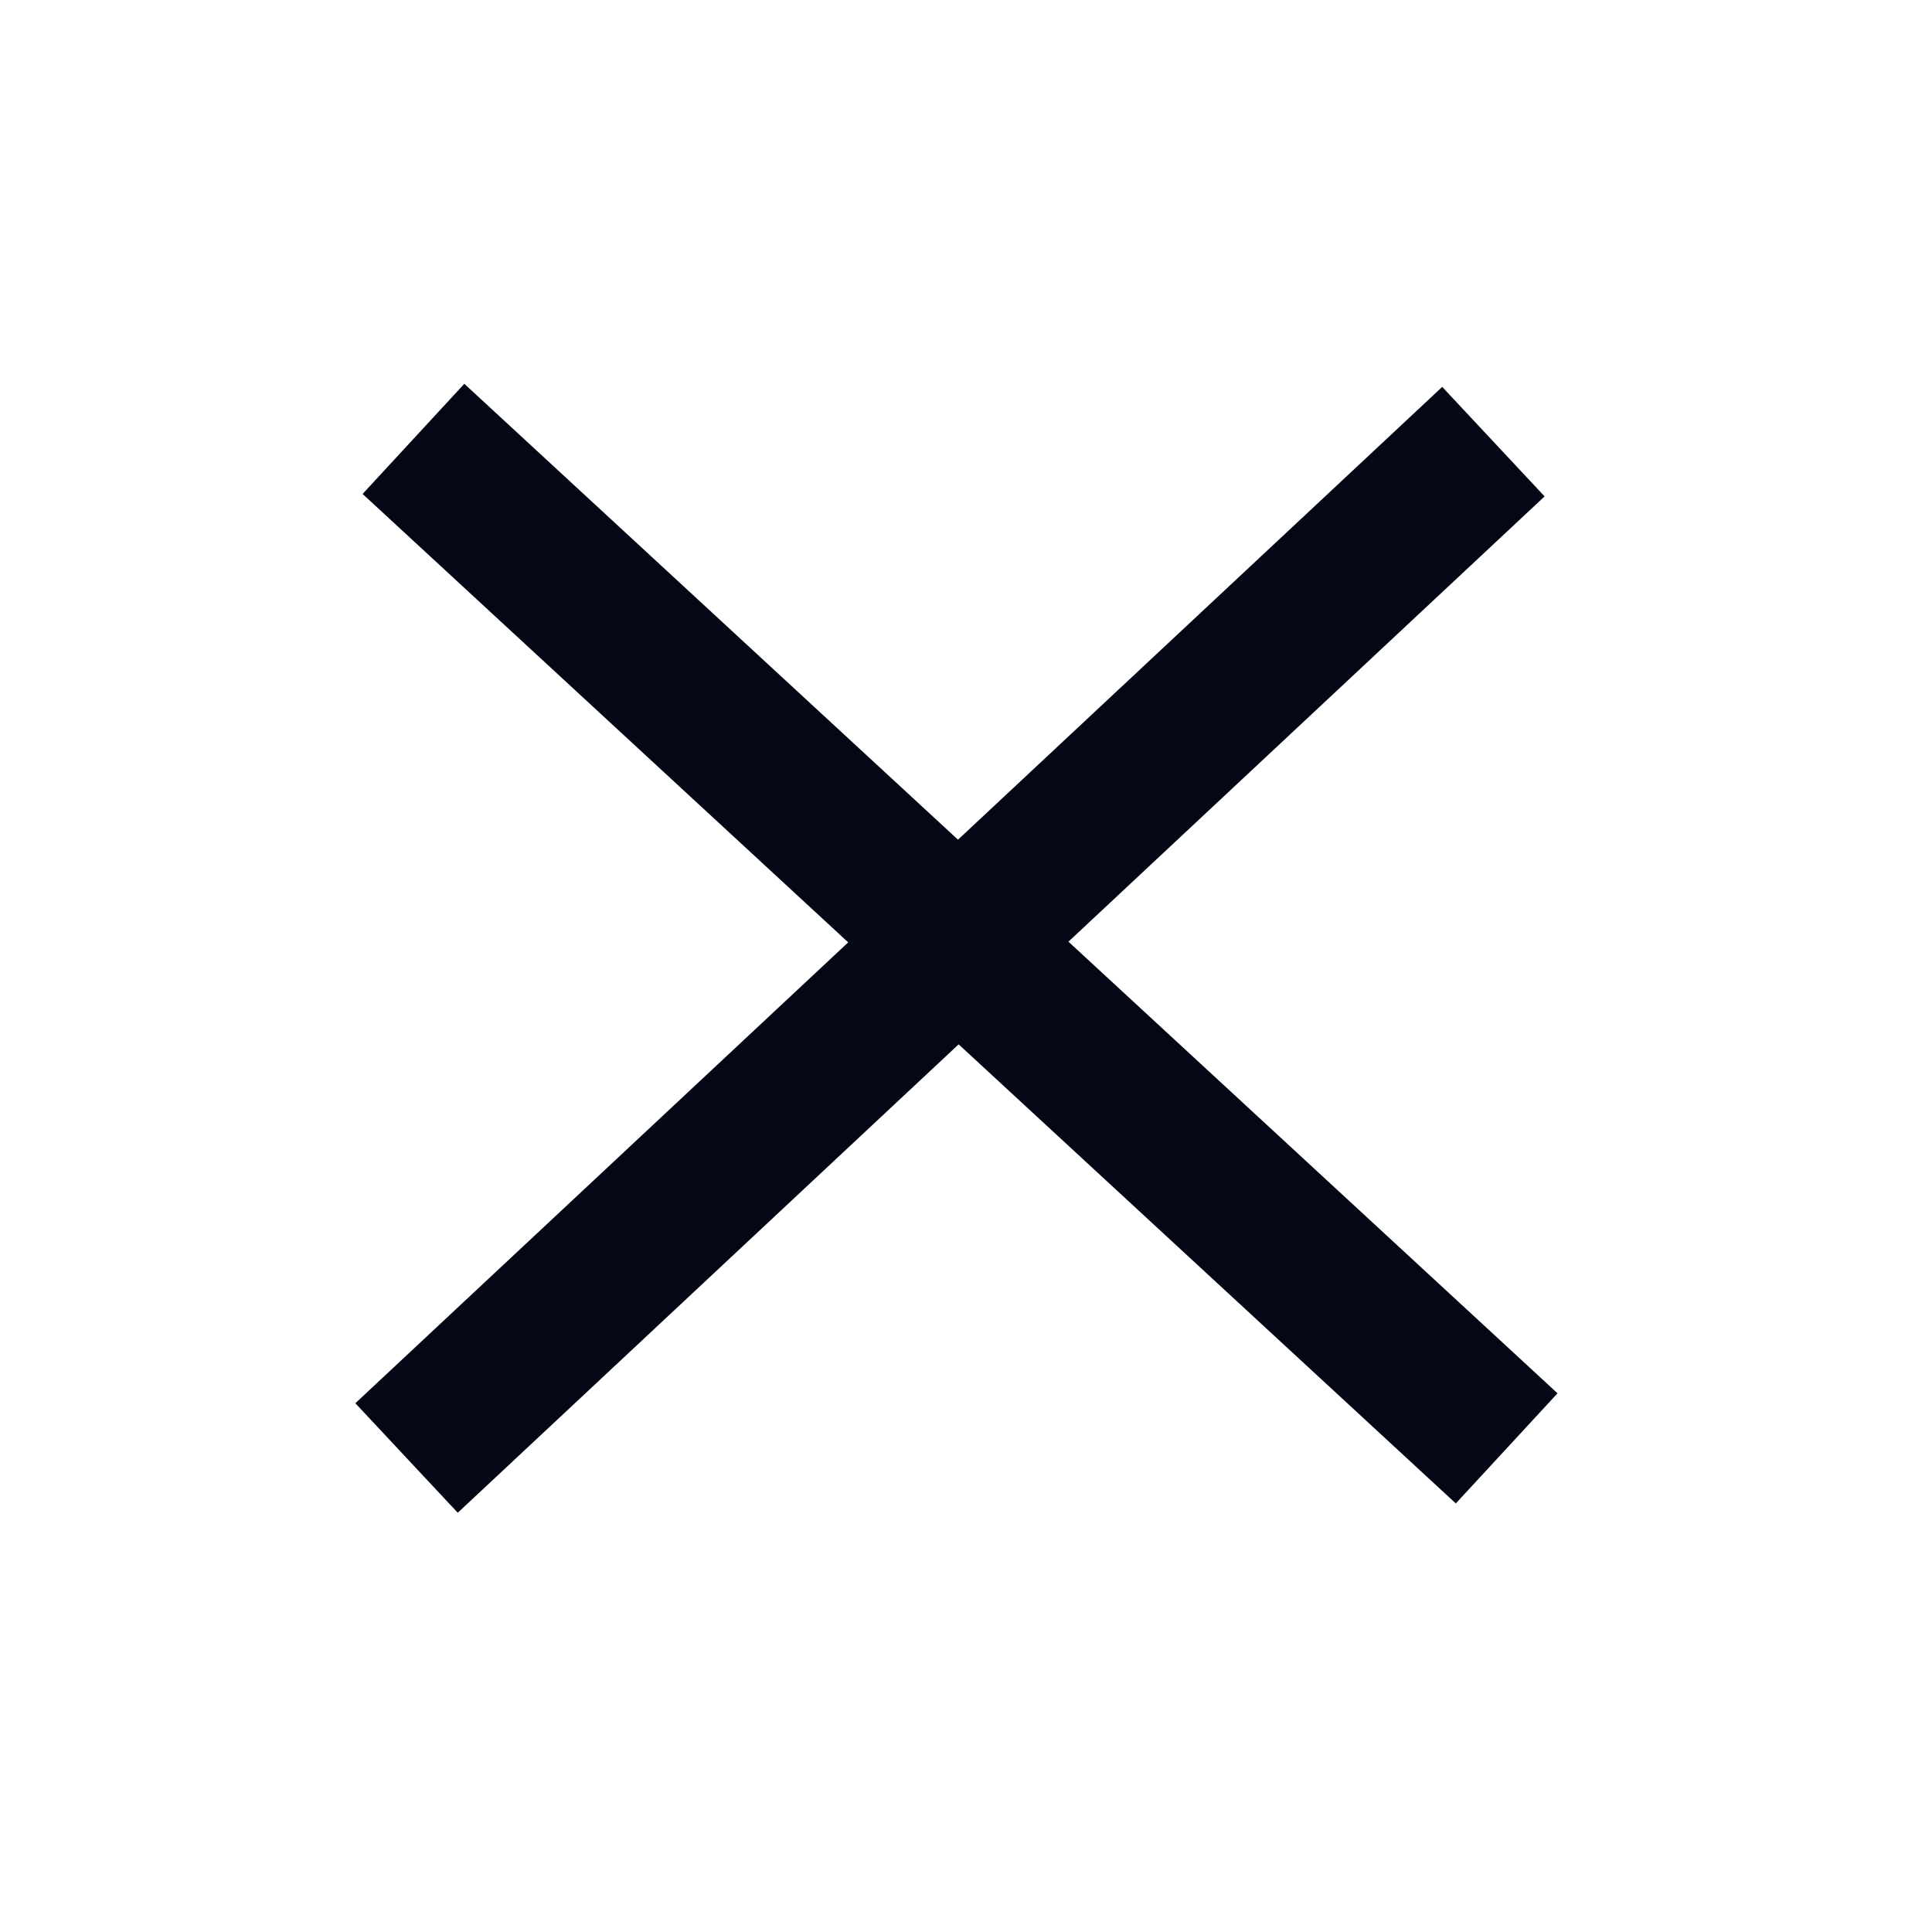
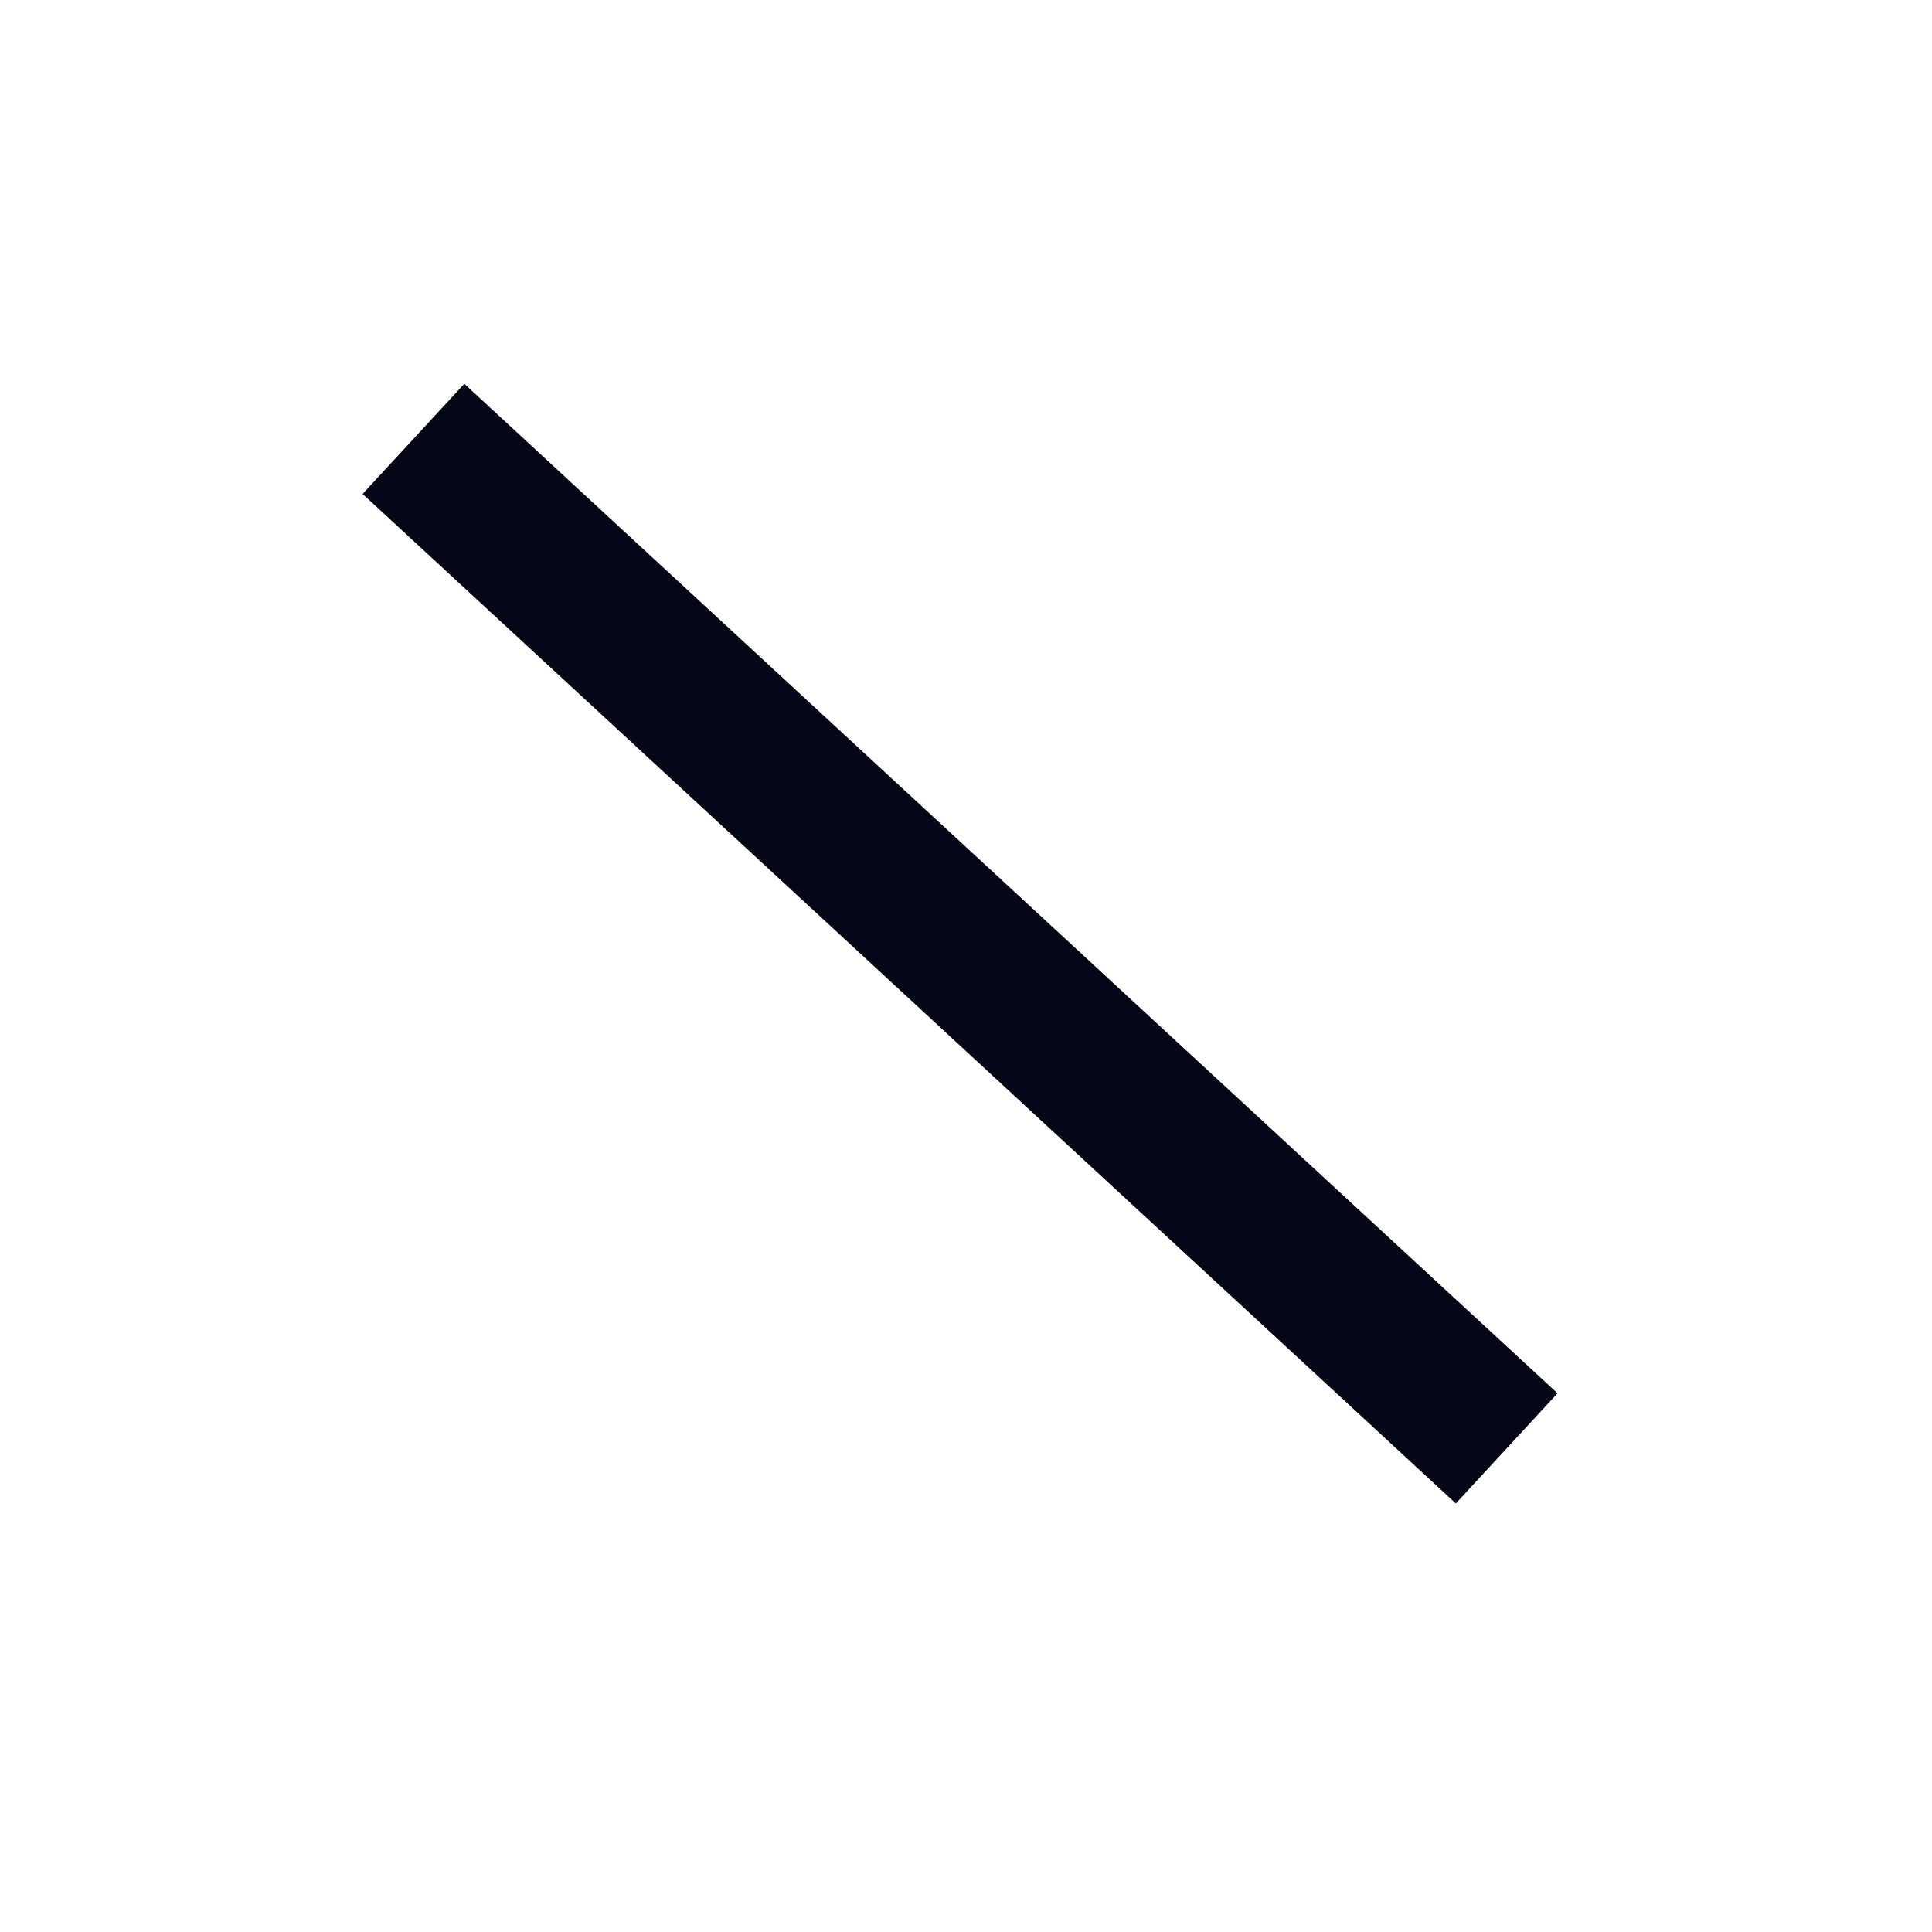
<svg xmlns="http://www.w3.org/2000/svg" id="_レイヤー_1" data-name="レイヤー 1" viewBox="0 0 50 50">
  <defs>
    <style>
      .cls-1 {
        fill: #030716;
        stroke-width: 0px;
      }
    </style>
  </defs>
  <rect class="cls-1" x="22.9" y="5.17" width="3.88" height="38.51" transform="translate(-9.95 26.1) rotate(-47.28)" />
-   <rect class="cls-1" x="5.33" y="22.64" width="38.51" height="3.88" transform="translate(-10.16 23.42) rotate(-43.08)" />
</svg>